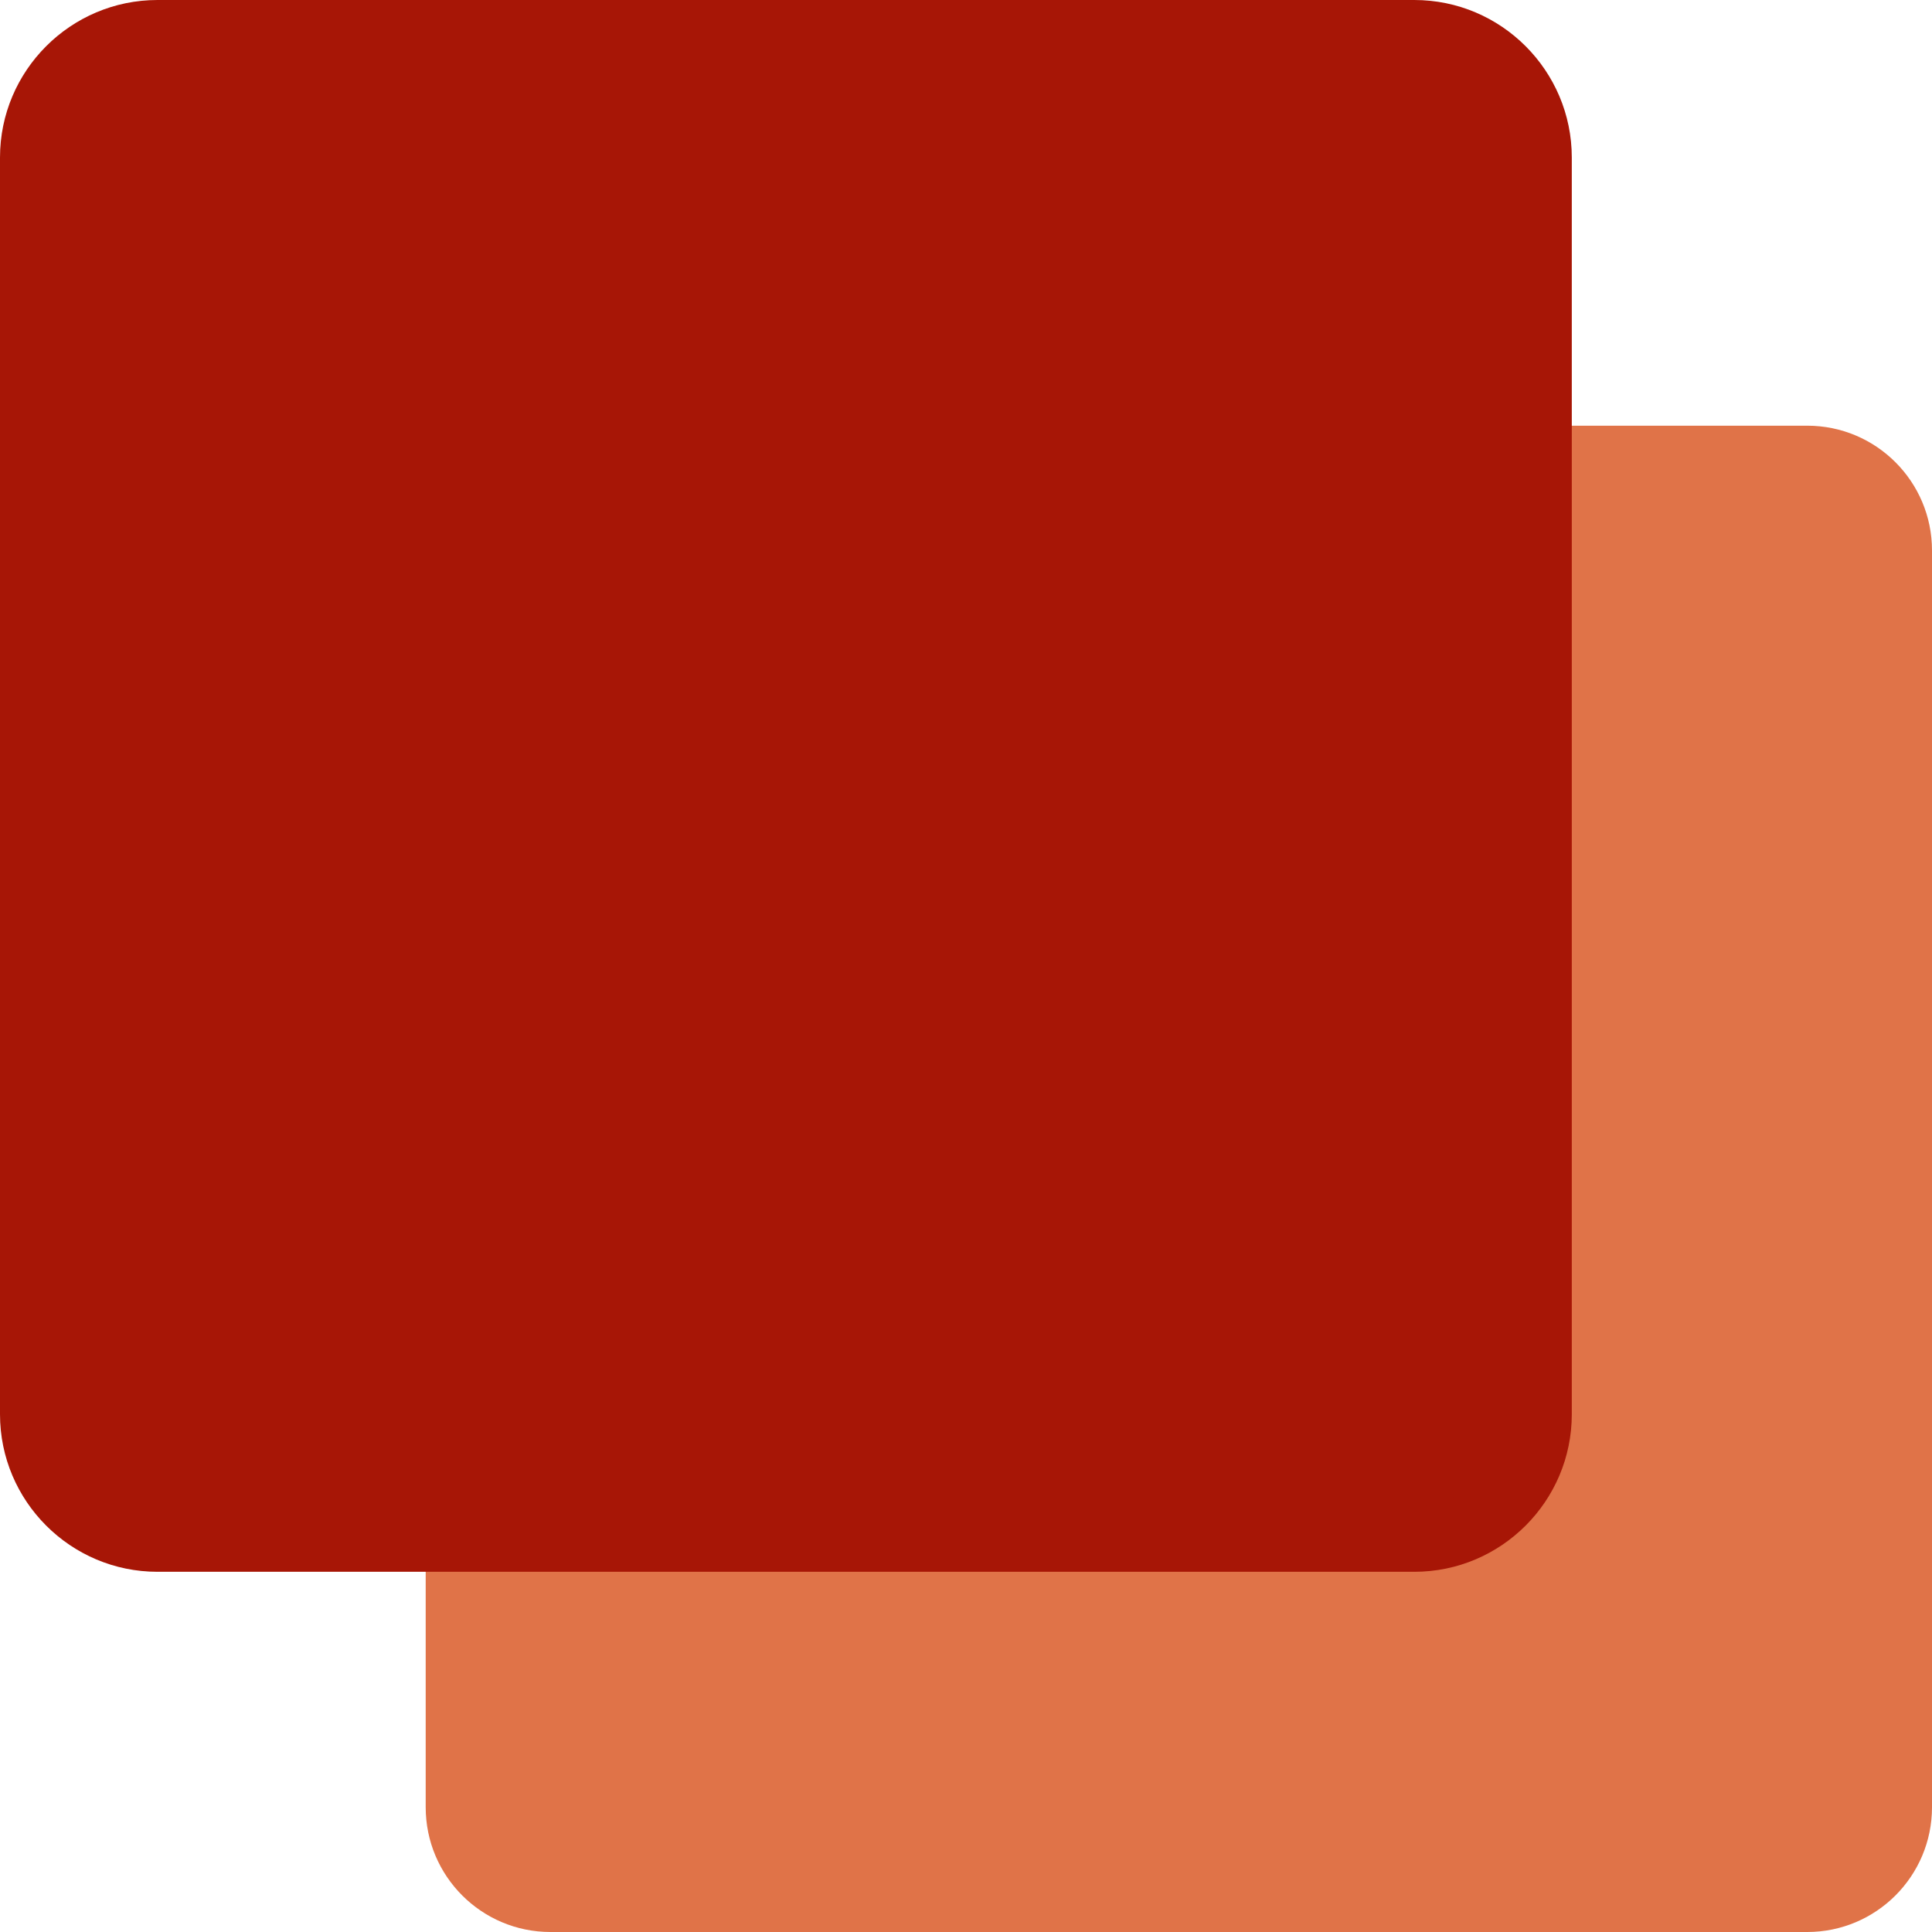
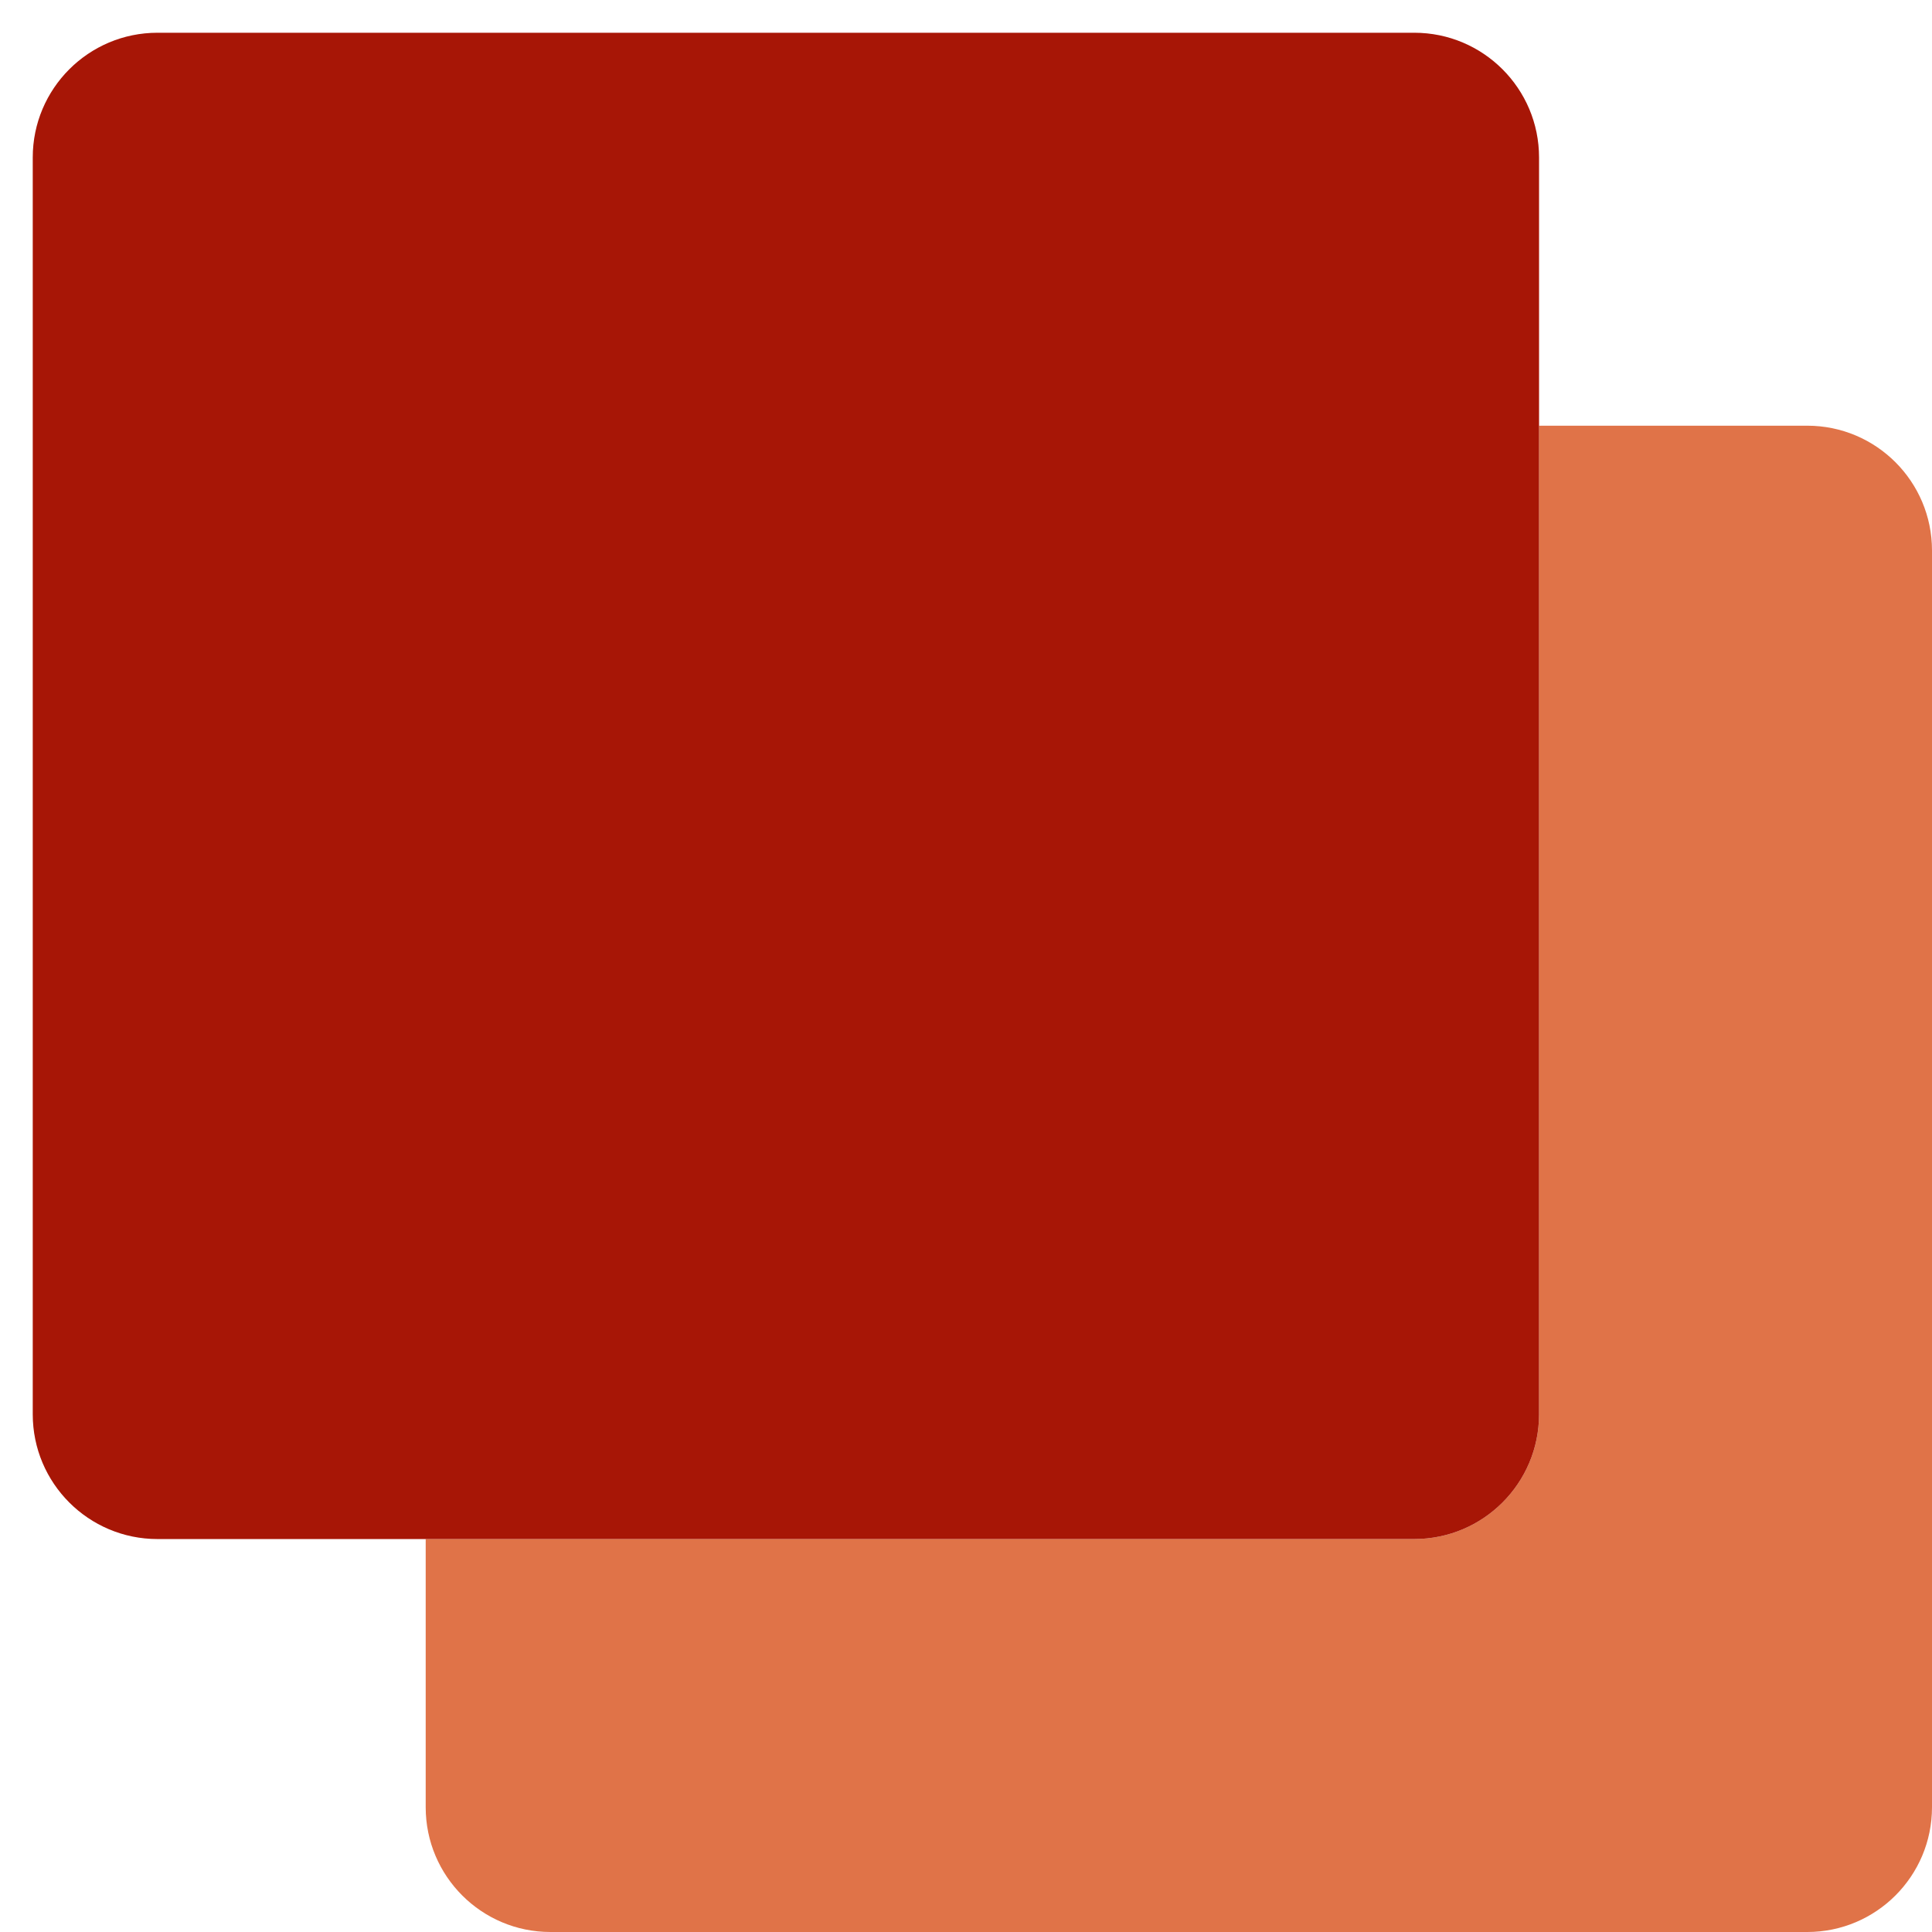
<svg xmlns="http://www.w3.org/2000/svg" version="1.1" id="Capa_1" x="0px" y="0px" viewBox="0 0 59 59" style="enable-background:new 0 0 59 59;" xml:space="preserve" width="24" height="24">
  <style type="text/css">
	.fill-bullet41 {fill: #e07348 }
	.fill-bullet42 {fill: #a71606 }	
</style>
  <g>
    <path class="fill-bullet41" d="M55.19,13H47v30.19c0,2.104-1.706,3.81-3.81,3.81H13v8.19c0,2.104,1.706,3.81,3.81,3.81h38.38   c2.104,0,3.81-1.706,3.81-3.81V16.81C59,14.706,57.294,13,55.19,13z" />
    <g>
      <path class="fill-bullet42" d="M43.19,47H4.81C2.706,47,1,45.294,1,43.19V4.81C1,2.706,2.706,1,4.81,1h38.38    C45.294,1,47,2.706,47,4.81v38.38C47,45.294,45.294,47,43.19,47z" />
-       <path class="fill-bullet42" d="M43.19,48H4.81C2.157,48,0,45.842,0,43.19V4.81C0,2.158,2.157,0,4.81,0H43.19    C45.843,0,48,2.158,48,4.81v38.38C48,45.842,45.843,48,43.19,48z M4.81,2C3.261,2,2,3.261,2,4.81v38.38C2,44.739,3.261,46,4.81,46    H43.19c1.549,0,2.81-1.261,2.81-2.81V4.81C46,3.261,44.739,2,43.19,2H4.81z" />
    </g>
  </g>
</svg>